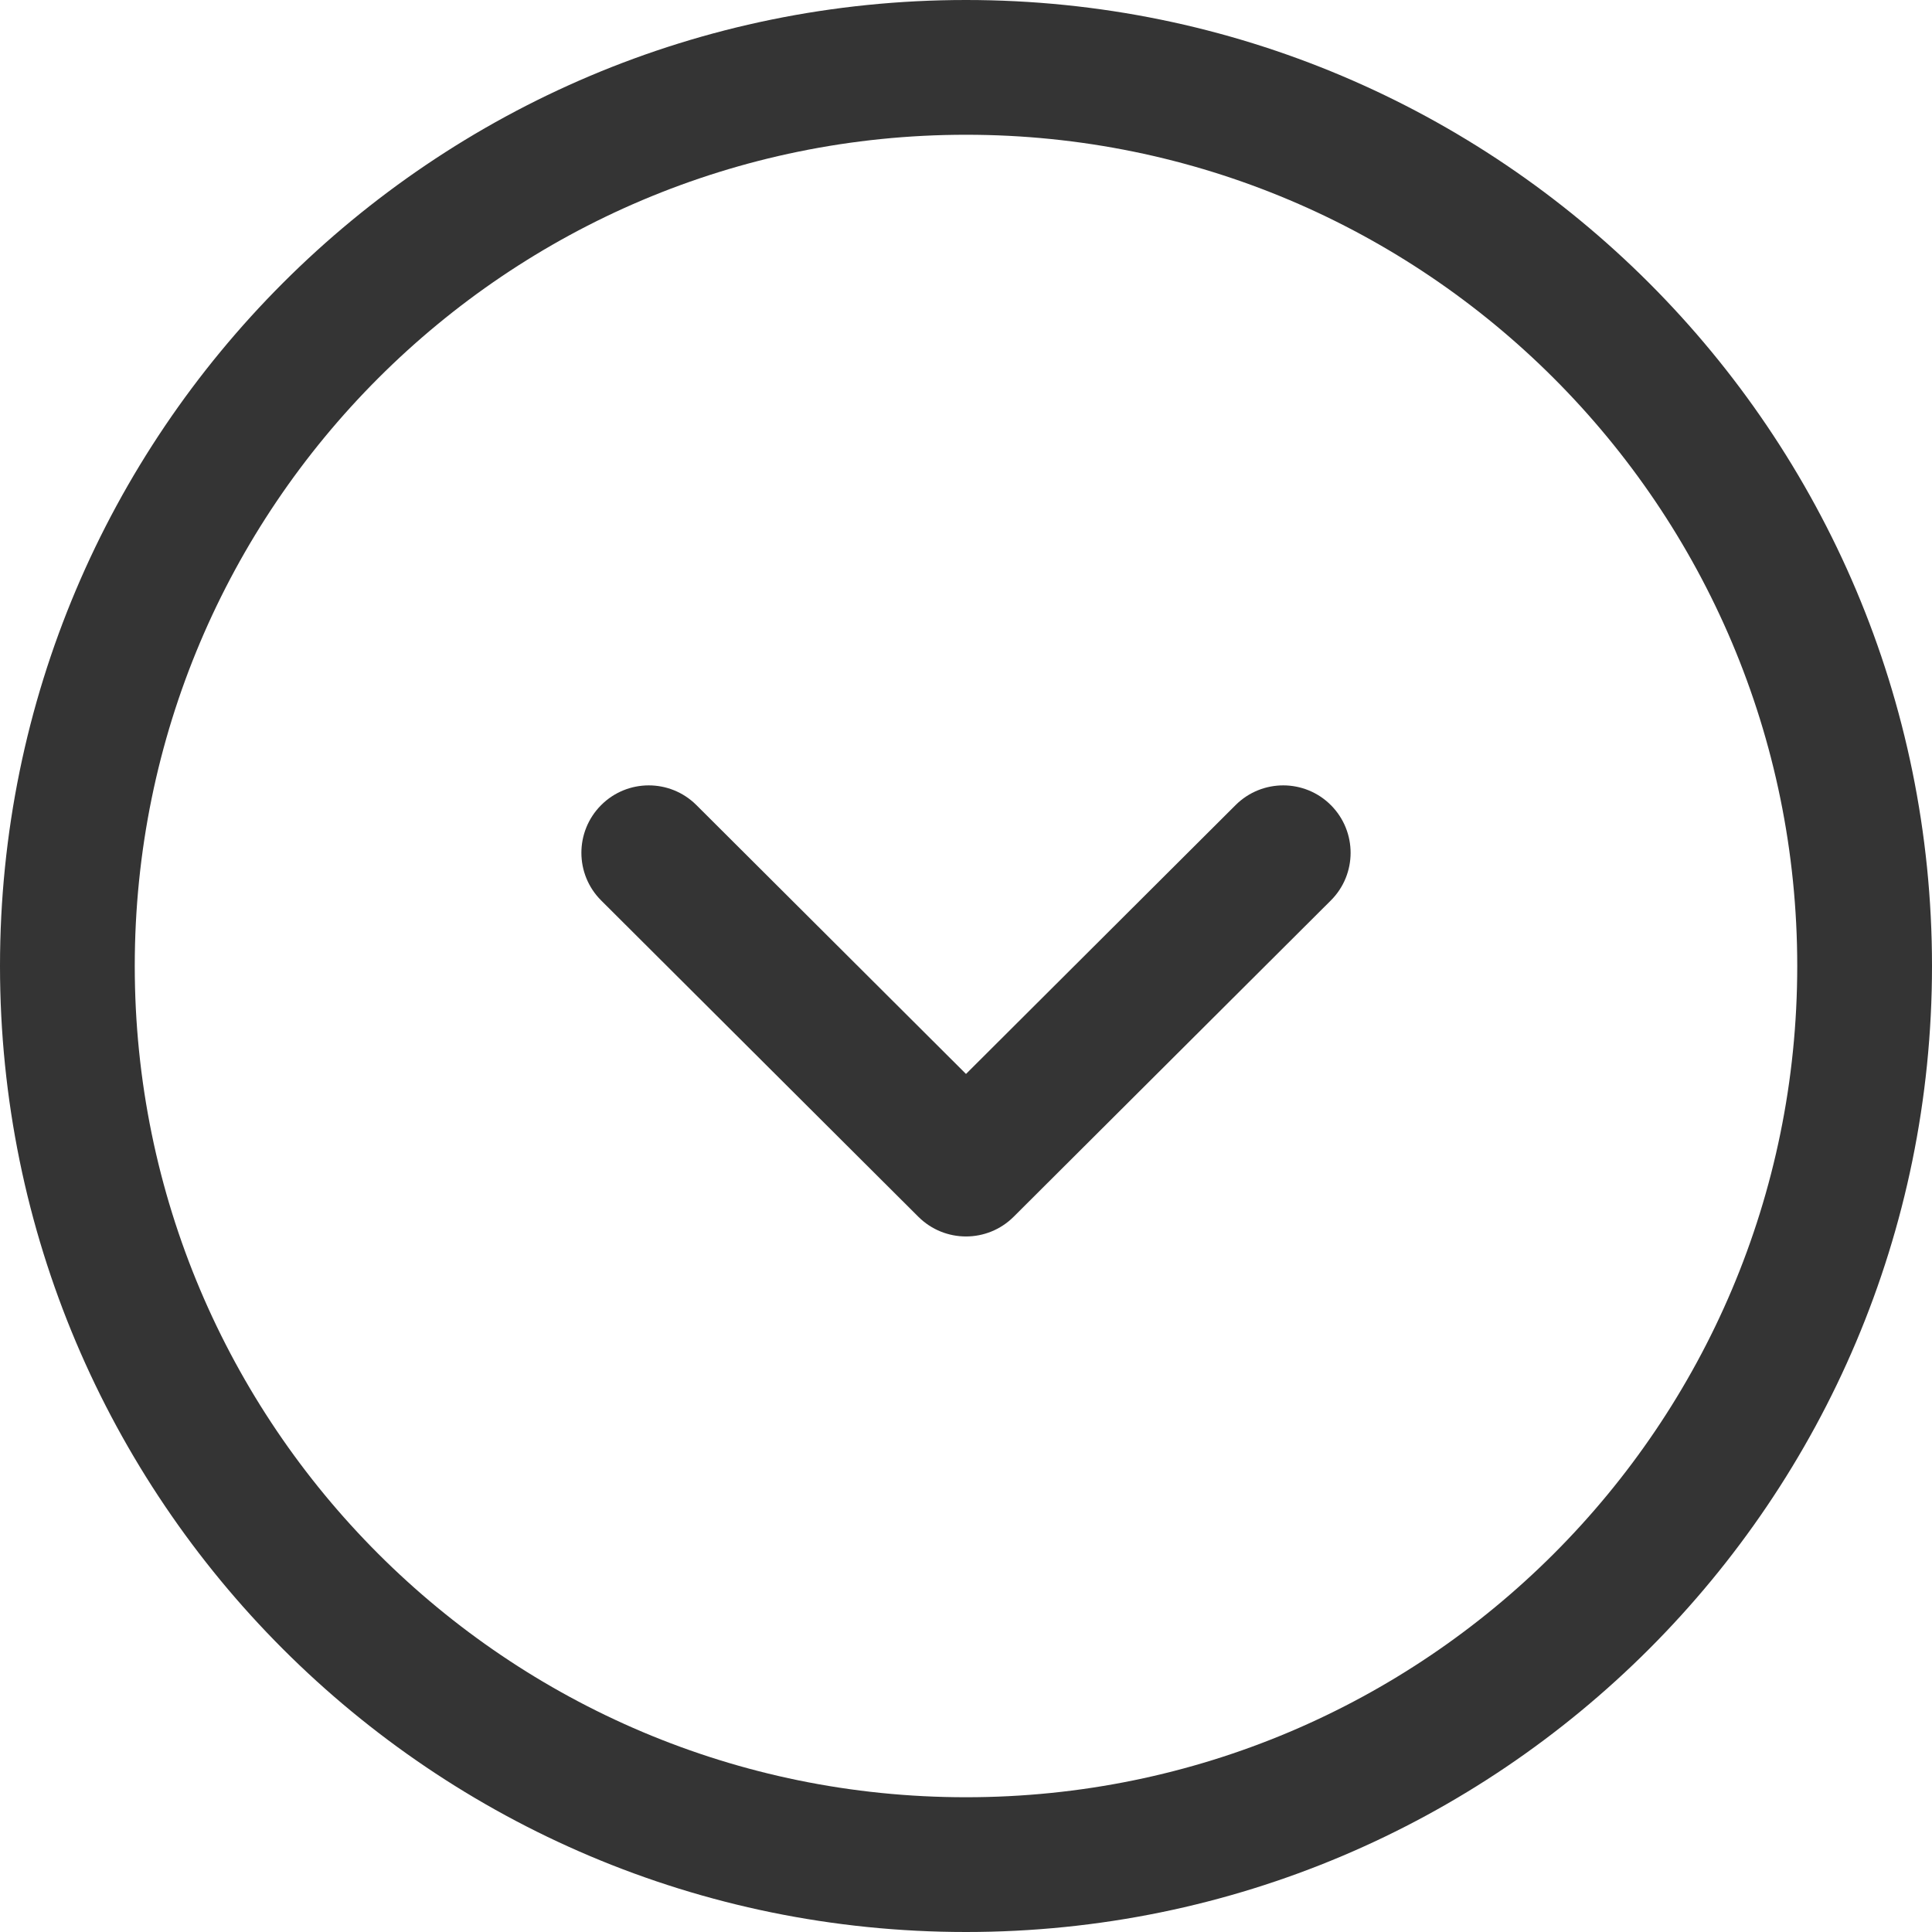
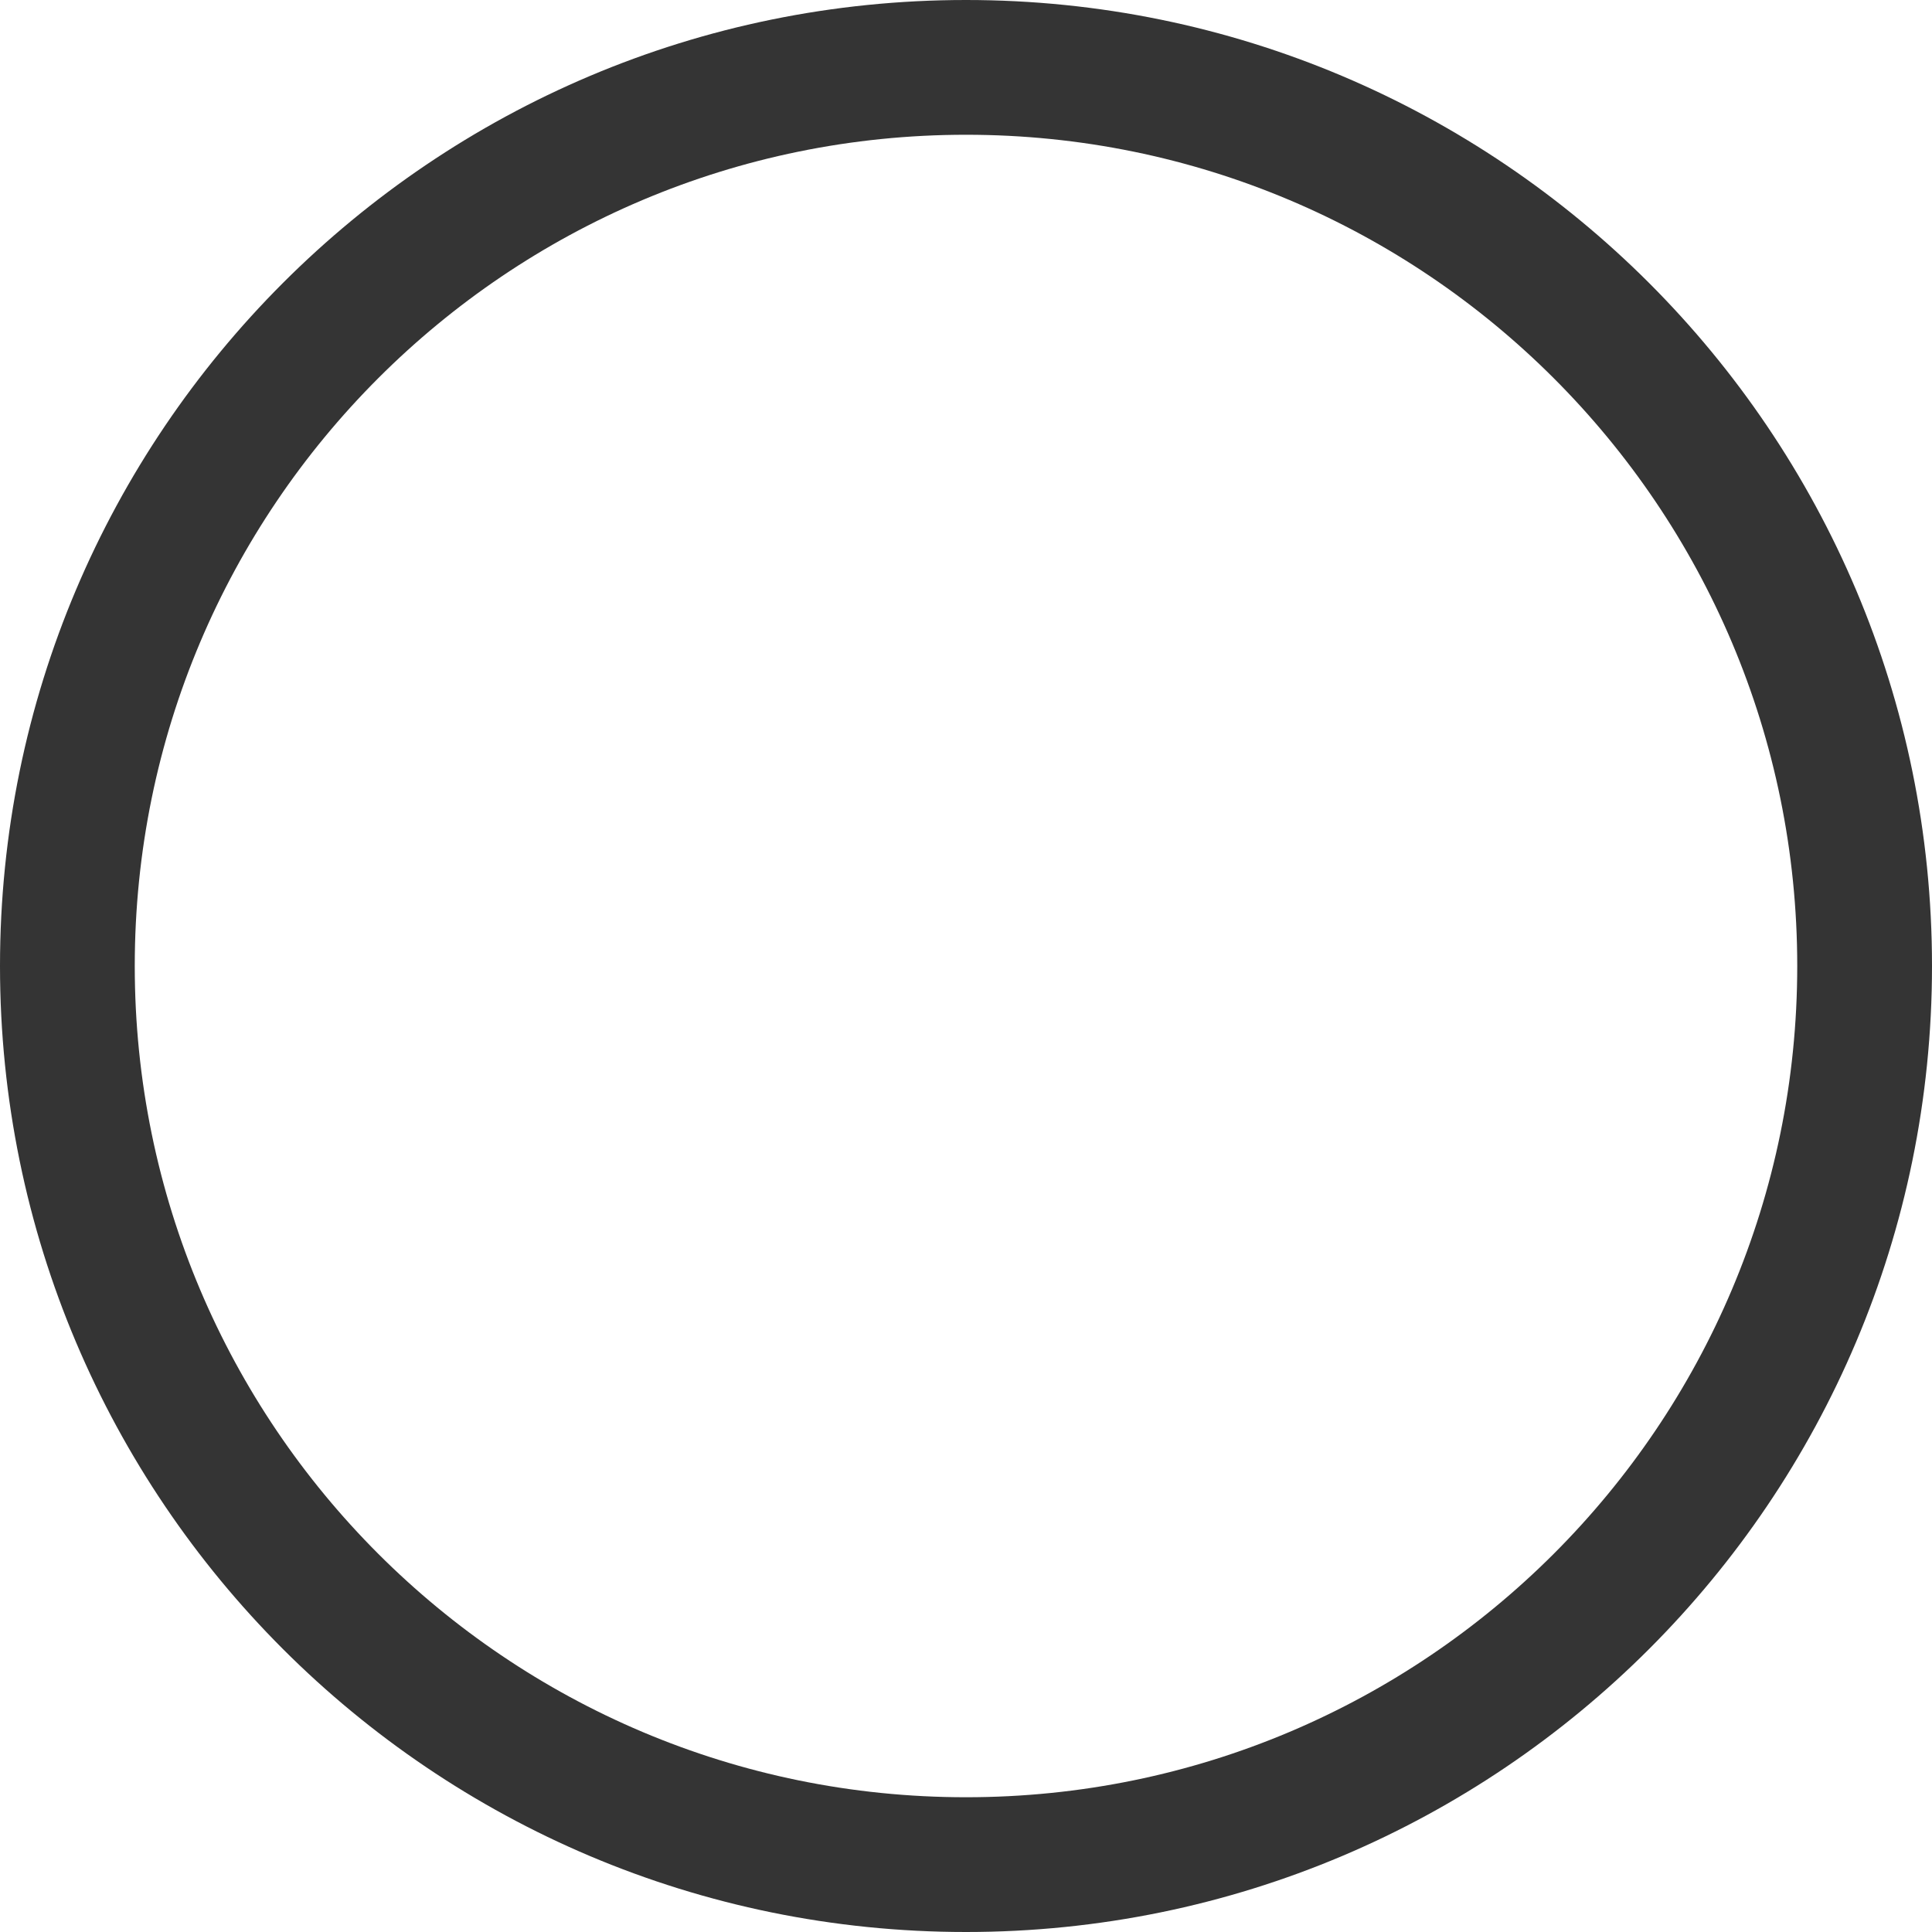
<svg xmlns="http://www.w3.org/2000/svg" width="24" height="24" viewBox="0 0 24 24" fill="none">
  <path fill-rule="evenodd" clip-rule="evenodd" d="M12 1.674C6.297 1.674 1.674 6.297 1.674 12C1.674 17.703 6.297 22.326 12 22.326C17.703 22.326 22.326 17.703 22.326 12C22.326 6.297 17.703 1.674 12 1.674ZM0 12C0 5.373 5.373 0 12 0C18.627 0 24 5.373 24 12C24 18.627 18.627 24 12 24C5.373 24 0 18.627 0 12Z" fill="#343434" />
-   <path fill-rule="evenodd" clip-rule="evenodd" d="M7.467 10.002C7.793 9.675 8.323 9.674 8.651 10.001L12 13.341L15.349 10.001C15.677 9.674 16.207 9.675 16.533 10.002C16.86 10.33 16.859 10.86 16.532 11.186L12.591 15.116C12.264 15.441 11.736 15.441 11.409 15.116L7.468 11.186C7.141 10.86 7.14 10.33 7.467 10.002Z" fill="#343434" />
</svg>